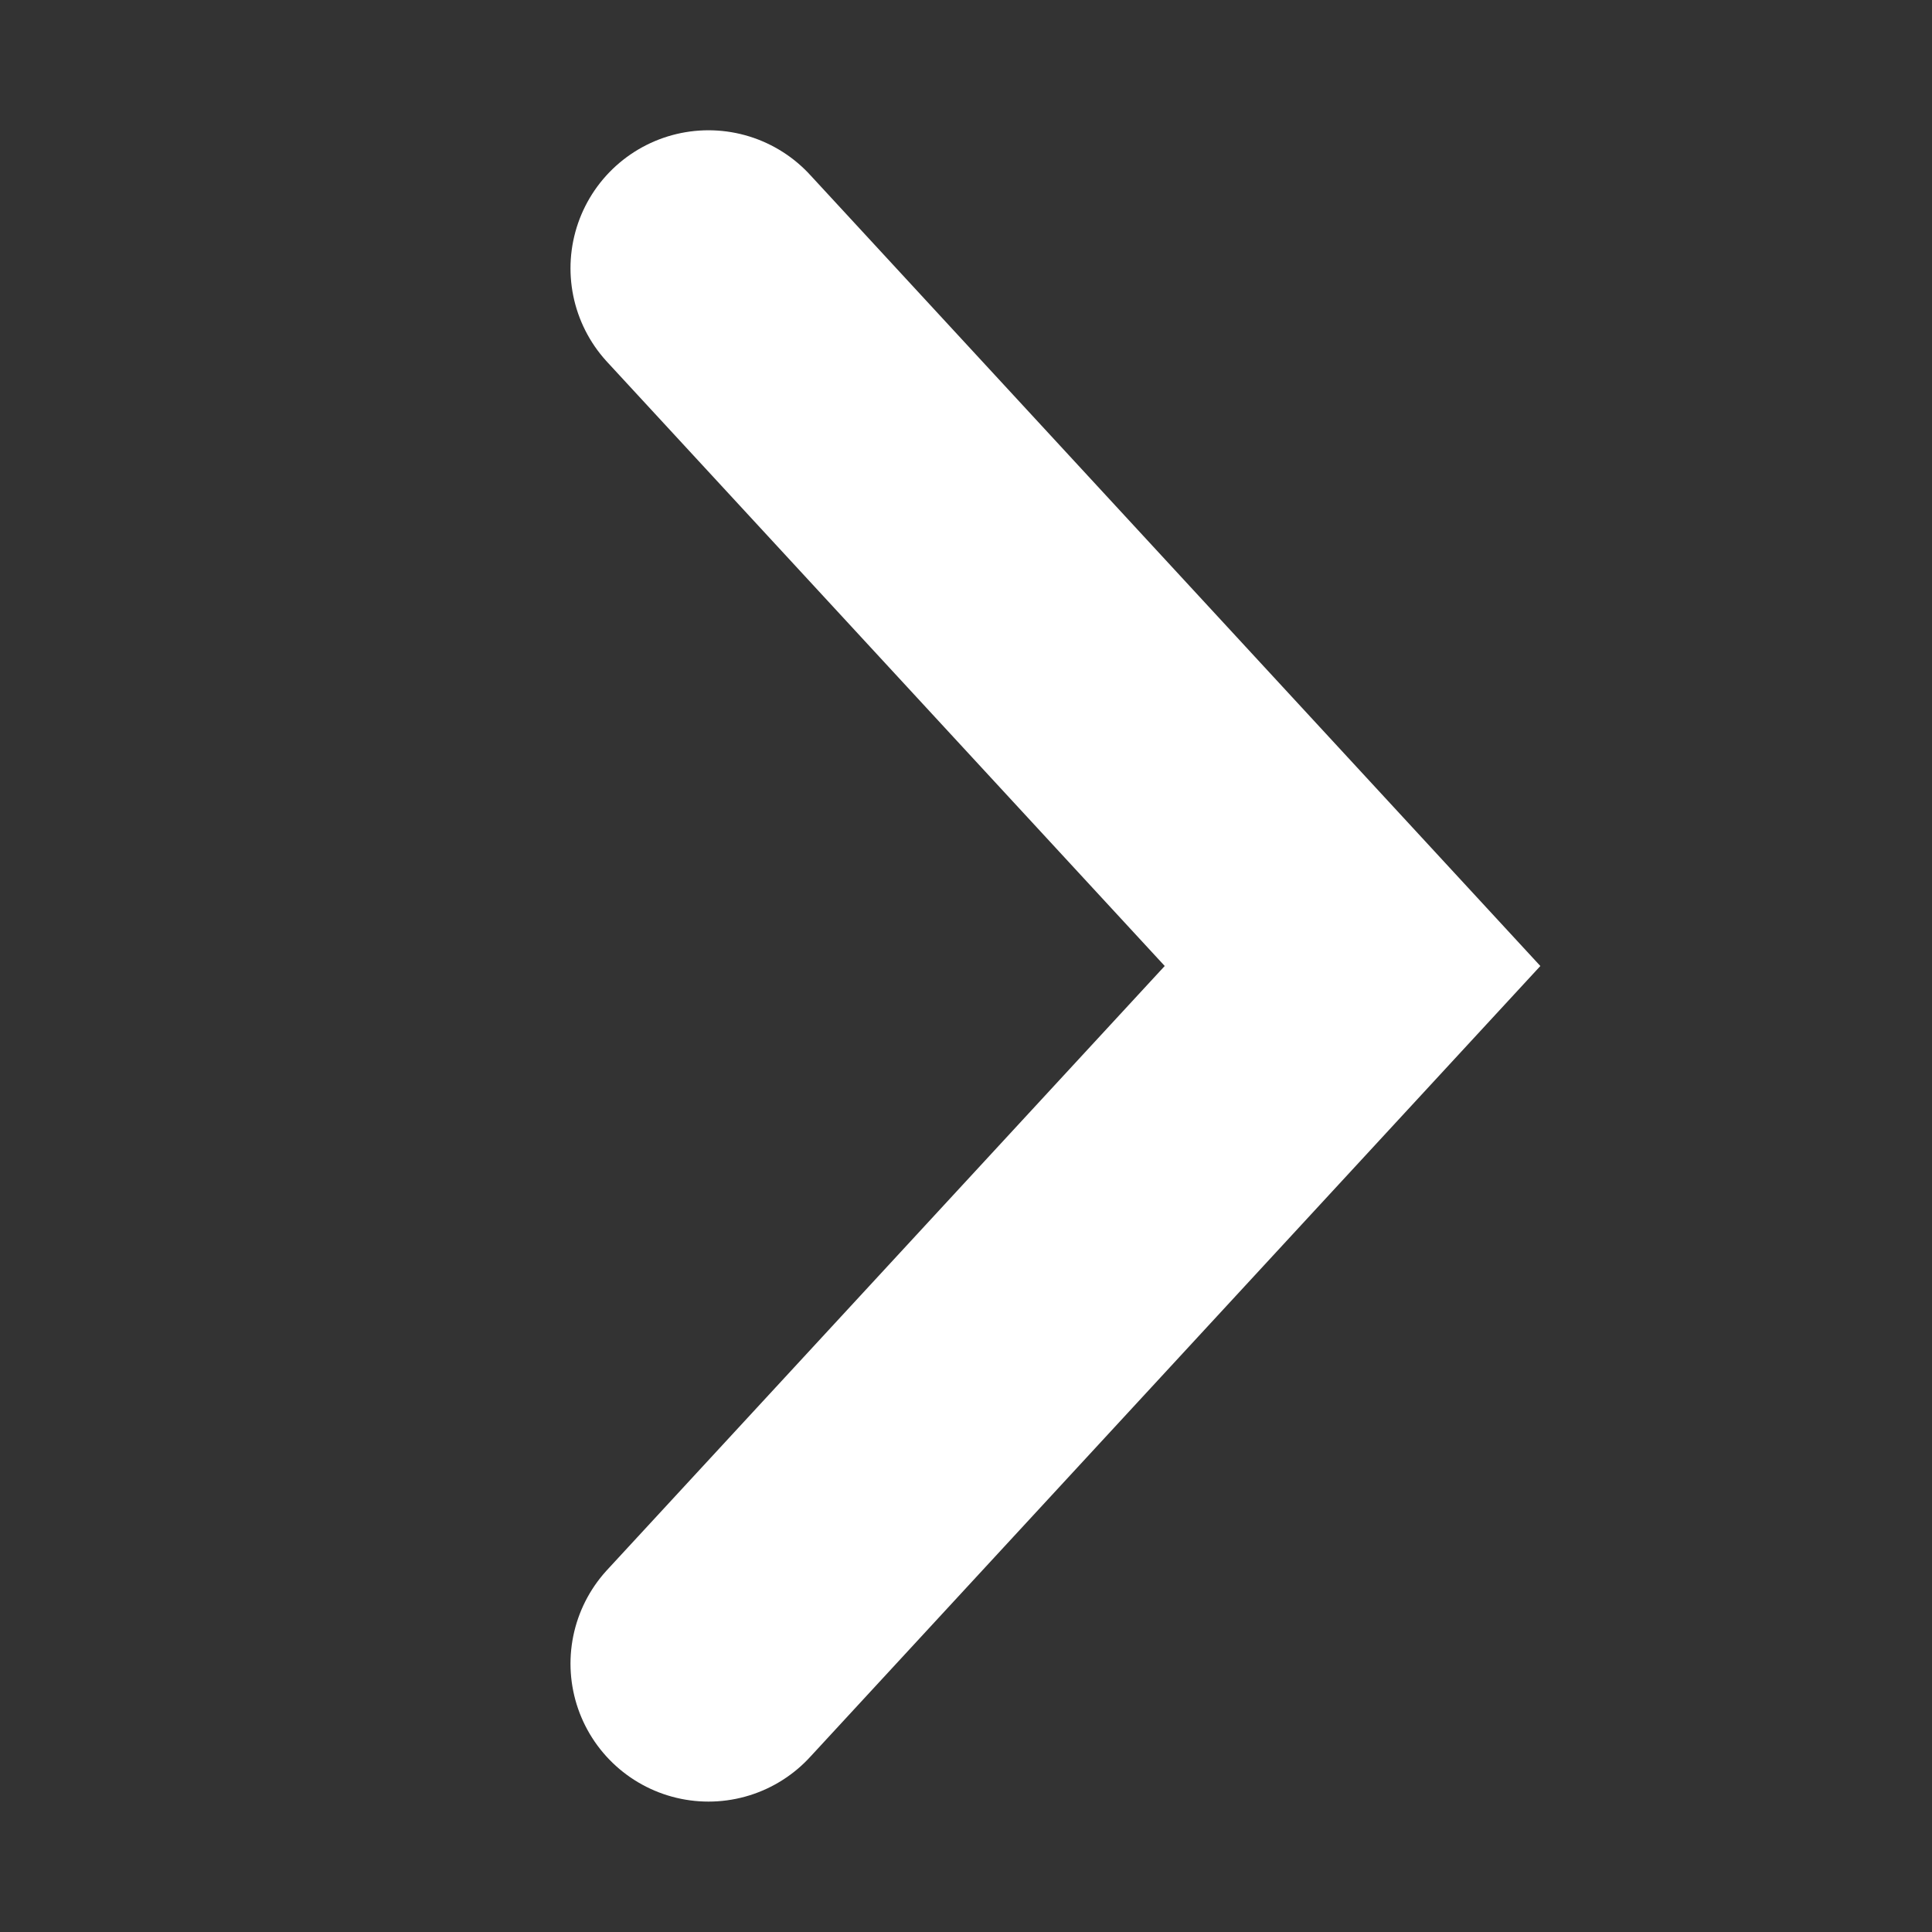
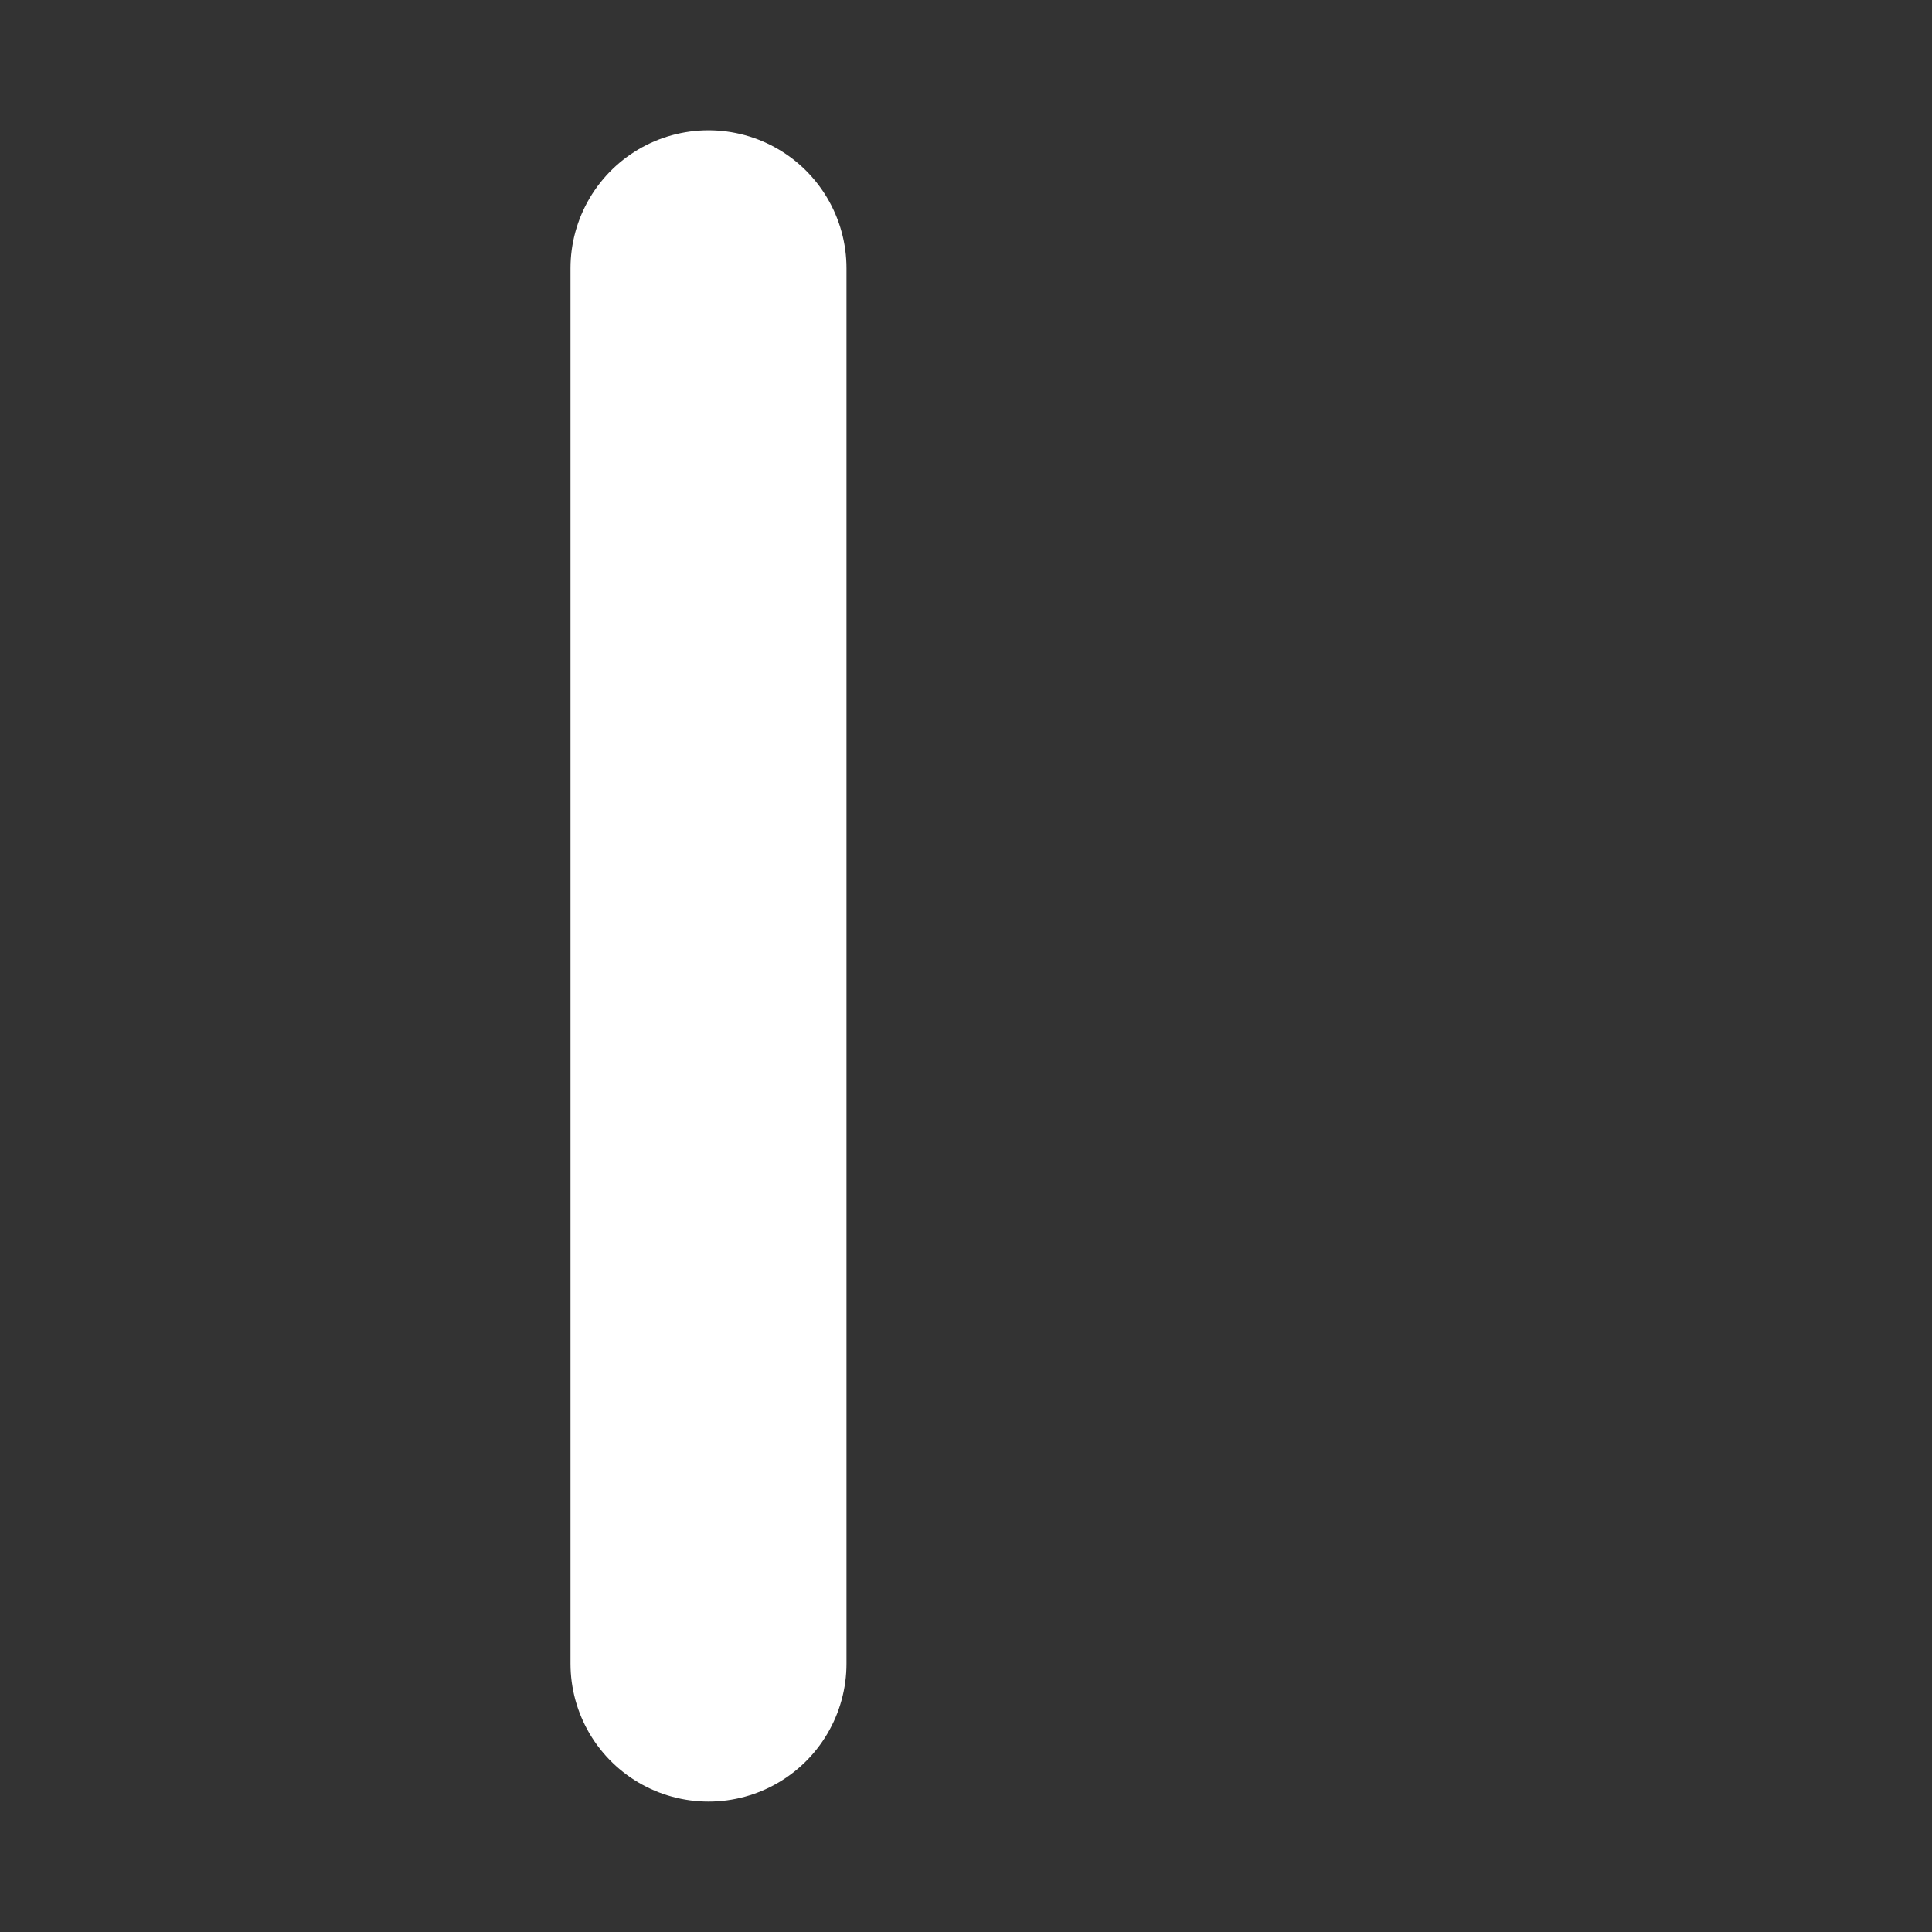
<svg xmlns="http://www.w3.org/2000/svg" width="14" height="14" viewBox="0 0 14 14" fill="none">
  <rect x="0" y="0" width="14" height="14" fill="#333333" stroke="none" />
-   <path d="M5.134 12.055L9.801 7L5.134 1.944" stroke="white" stroke-width="2" stroke-linecap="round" />
+   <path d="M5.134 12.055L5.134 1.944" stroke="white" stroke-width="2" stroke-linecap="round" />
</svg>